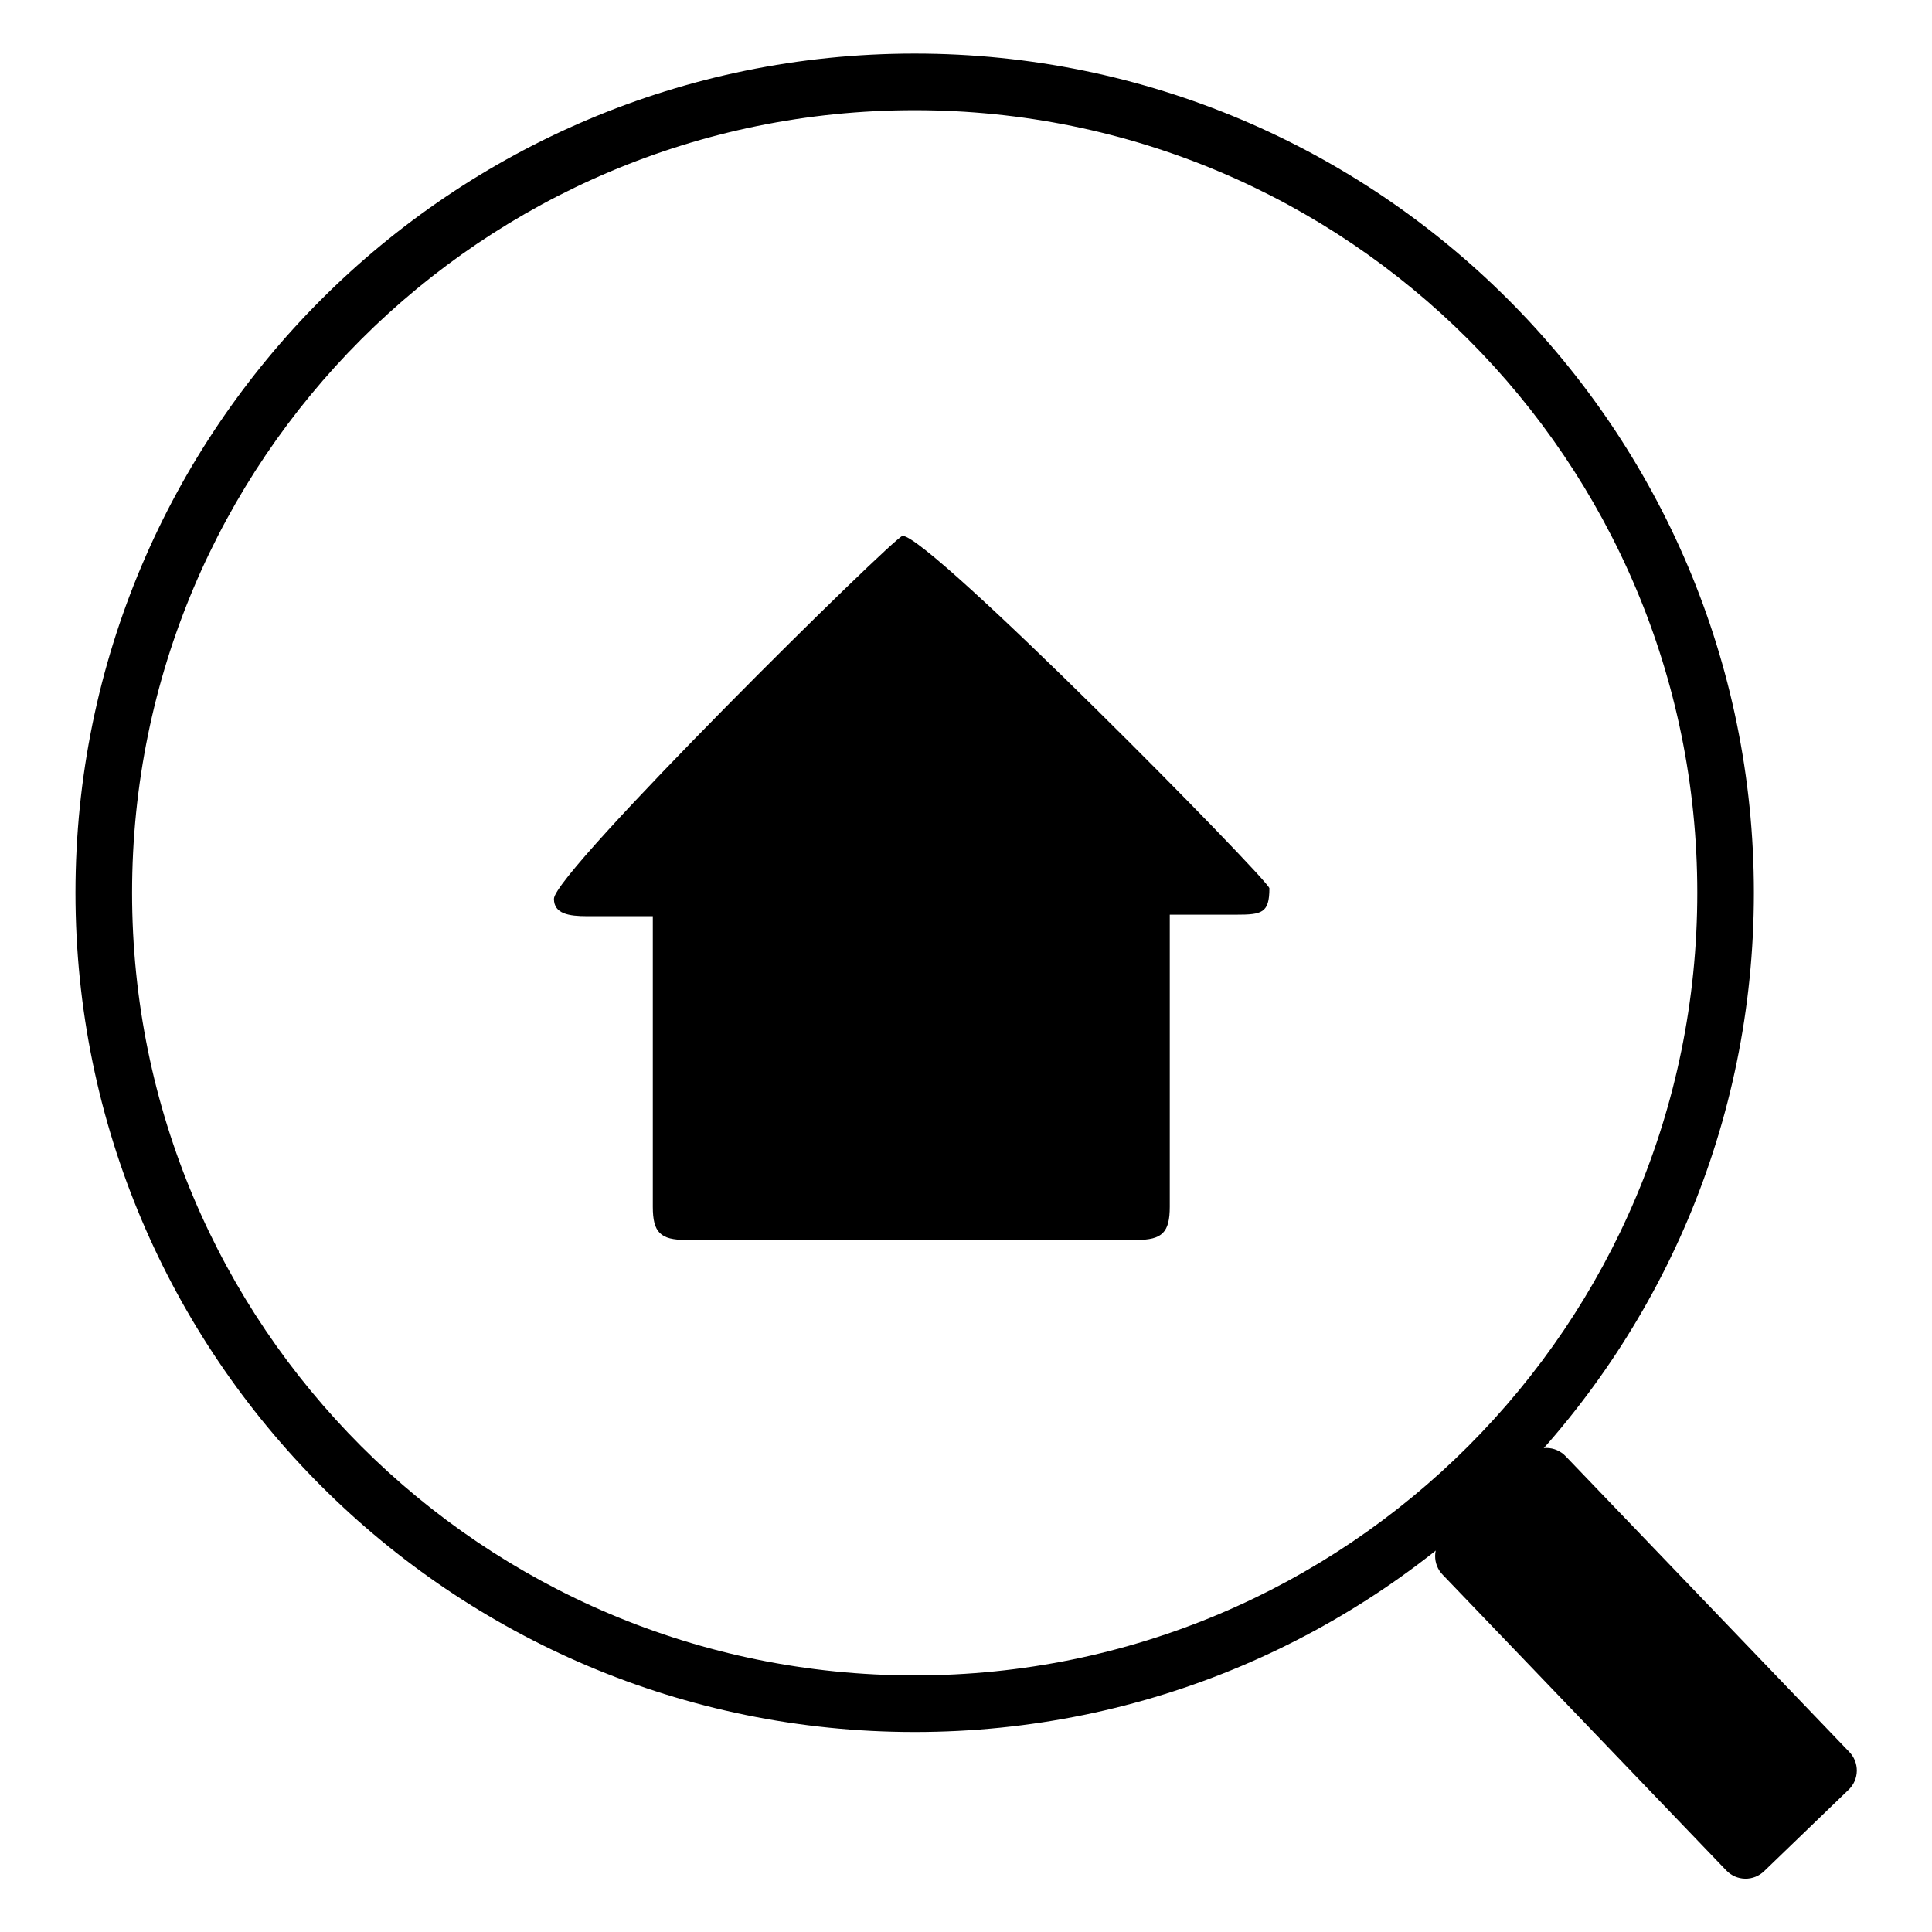
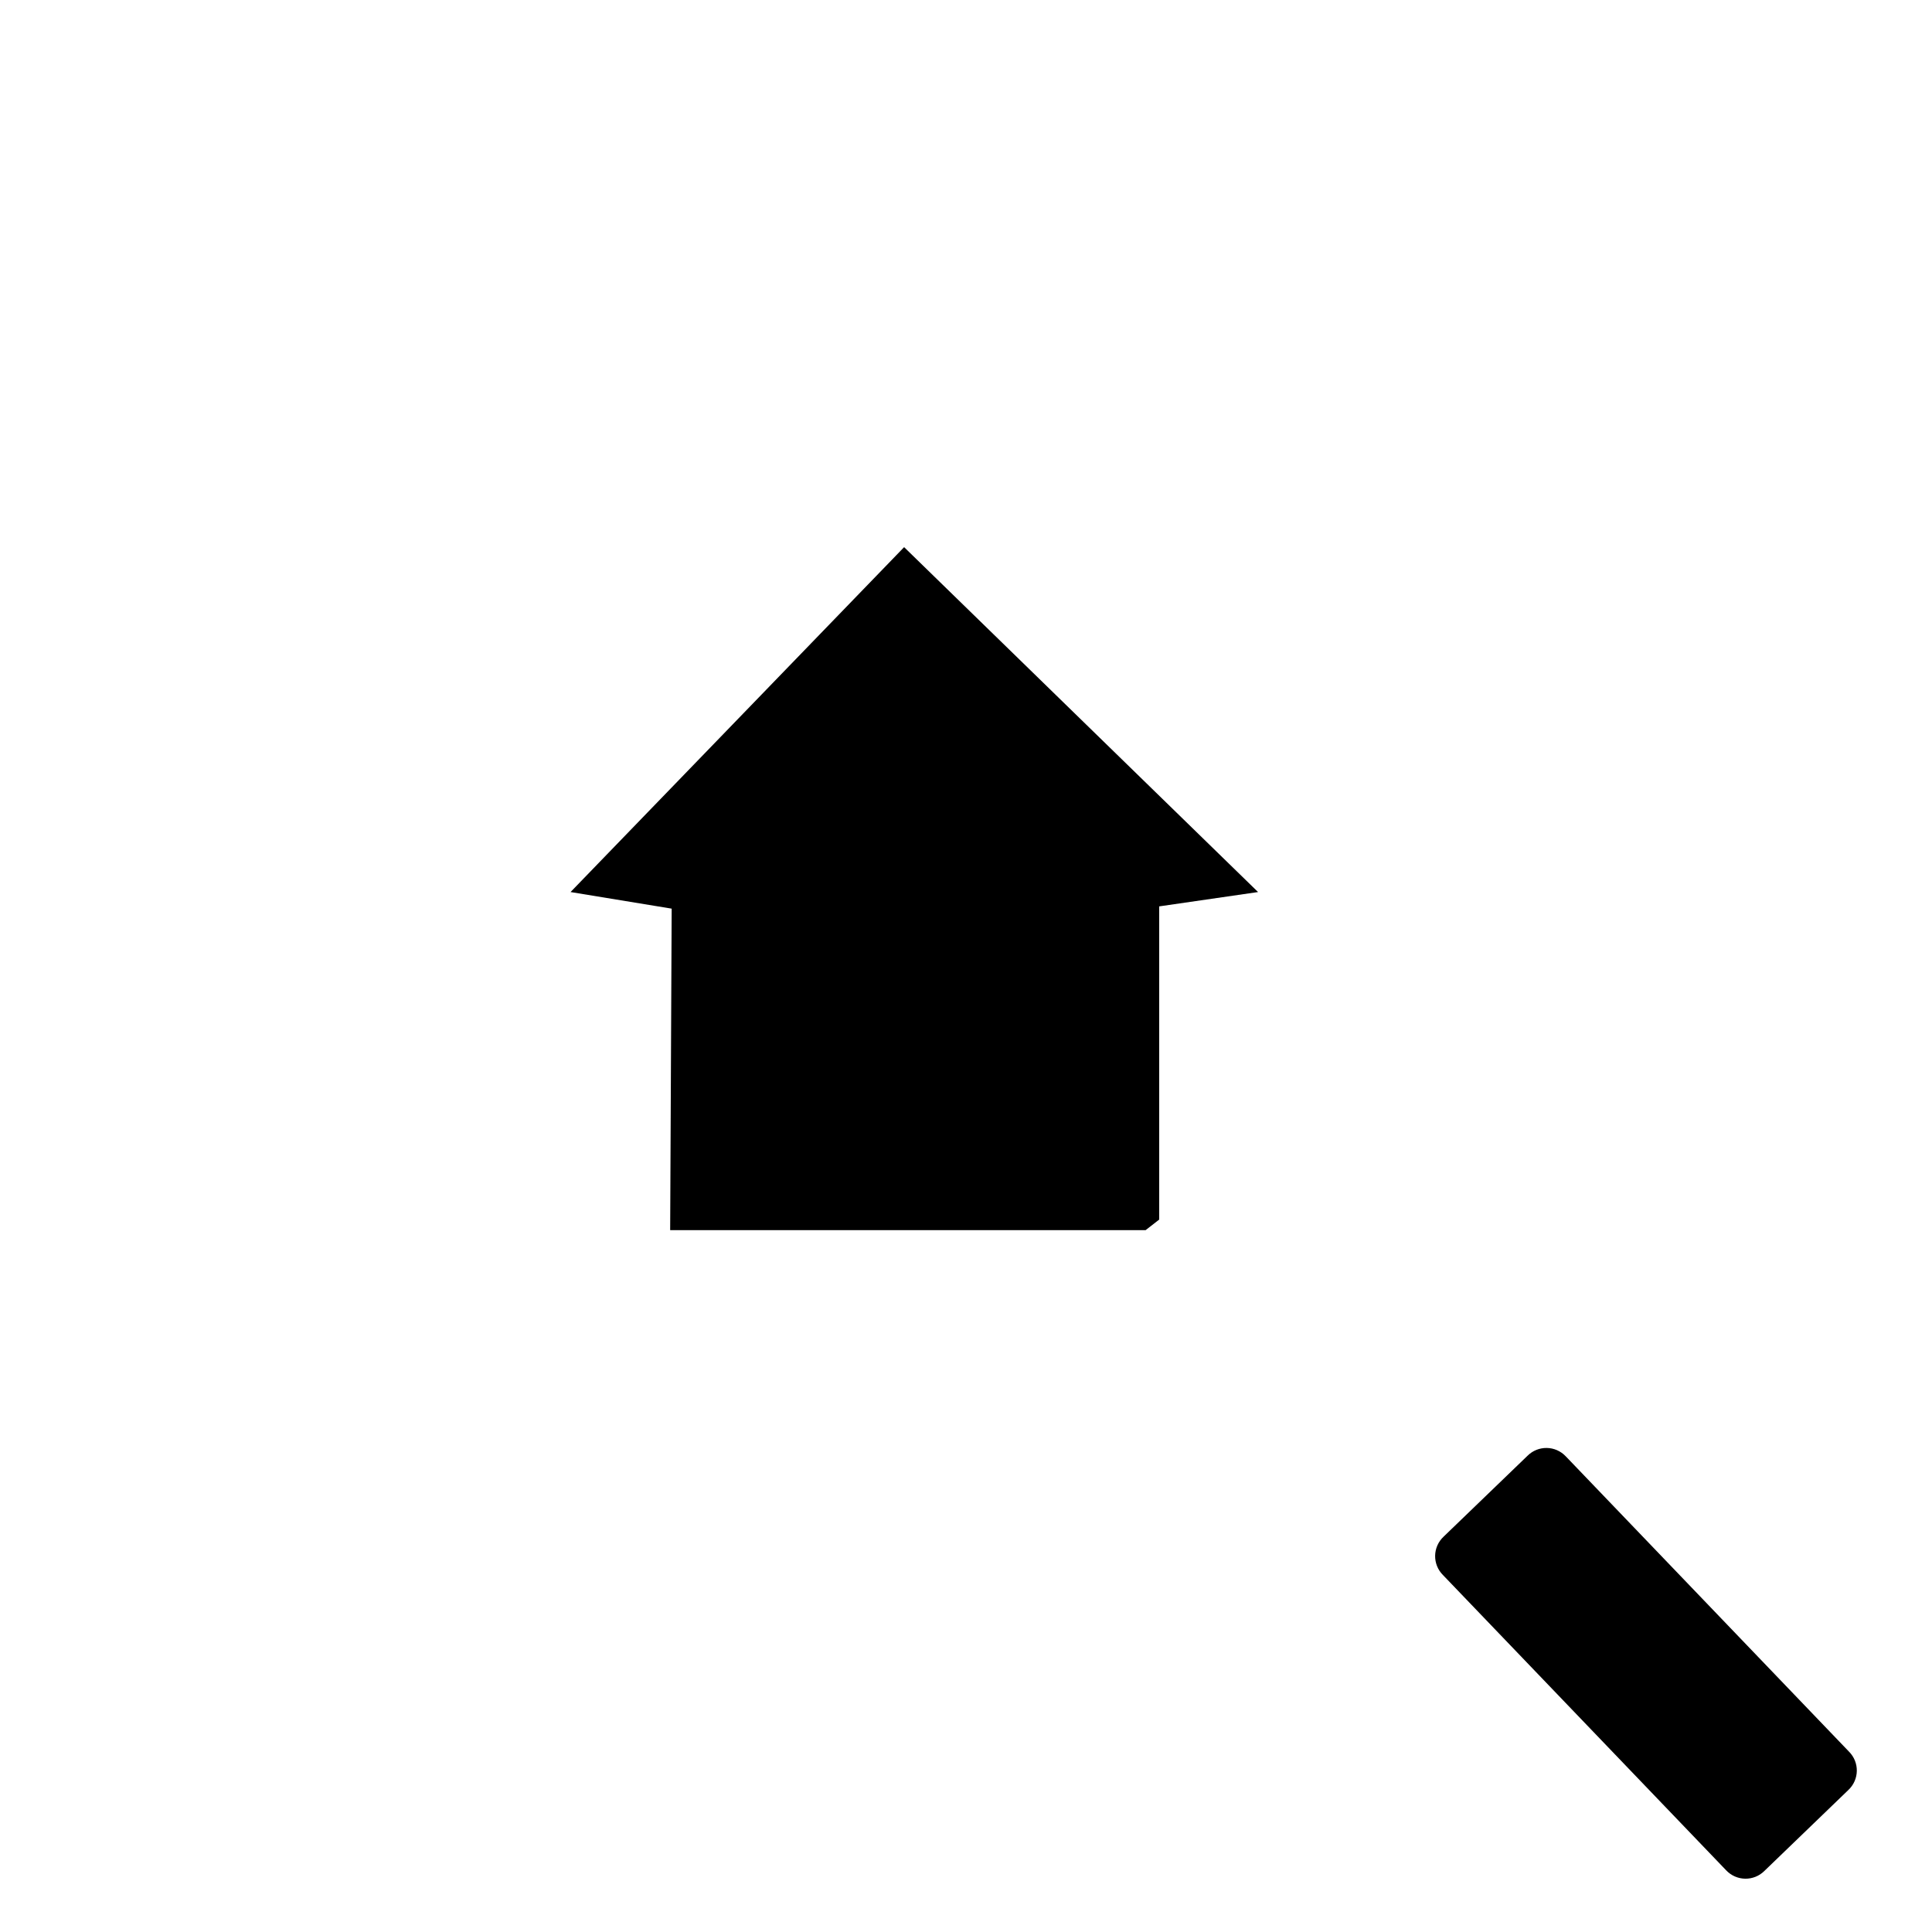
<svg xmlns="http://www.w3.org/2000/svg" version="1.1" x="0px" y="0px" viewBox="0 0 256 256" enable-background="new 0 0 256 256" xml:space="preserve">
  <g>
    <g>
-       <path fill="#000000" d="M119.6,71c-1,0-46.2,44.6-46.2,48.1c0,2,2,2.3,4.4,2.3h8.7v38.5c0,3.4,1,4.4,4.4,4.4h59.7c3.4,0,4.4-1,4.4-4.4v-38.7h8.8c3.4,0,4.4-0.2,4.4-3.5C168.1,116.6,123.2,71,119.6,71L119.6,71z M151.4,117.3v44.3H89.9v-44.2L78,117.7l41.7-43.3l44.3,43L151.4,117.3L151.4,117.3z M121.2,7.1C59.8,7.1,10,56.9,10,118.3c0,61.4,49.8,111.2,111.2,111.2s111.2-49.8,111.2-111.2C232.4,56.9,182.6,7.1,121.2,7.1L121.2,7.1z M121.2,222c-57.3,0-103.7-46.4-103.7-103.7S63.9,14.6,121.2,14.6c57.3,0,103.7,46.4,103.7,103.7S178.5,222,121.2,222L121.2,222z" />
      <path fill="#000000" d="M75.6,118.2l44.2-45.7l46.9,45.7l-13.1,1.9v41.5l-1.8,1.4H88.8l0.2-42.6L75.6,118.2z" />
      <path fill="#000000" d="M245,232.1c1.4,1.4,1.4,3.7-0.1,5.1l-11.1,10.7c-1.4,1.4-3.7,1.4-5.1-0.1l-37.5-39.1c-1.4-1.4-1.4-3.7,0.1-5.1l11.1-10.7c1.4-1.4,3.7-1.4,5.1,0.1L245,232.1z" />
    </g>
  </g>
</svg>